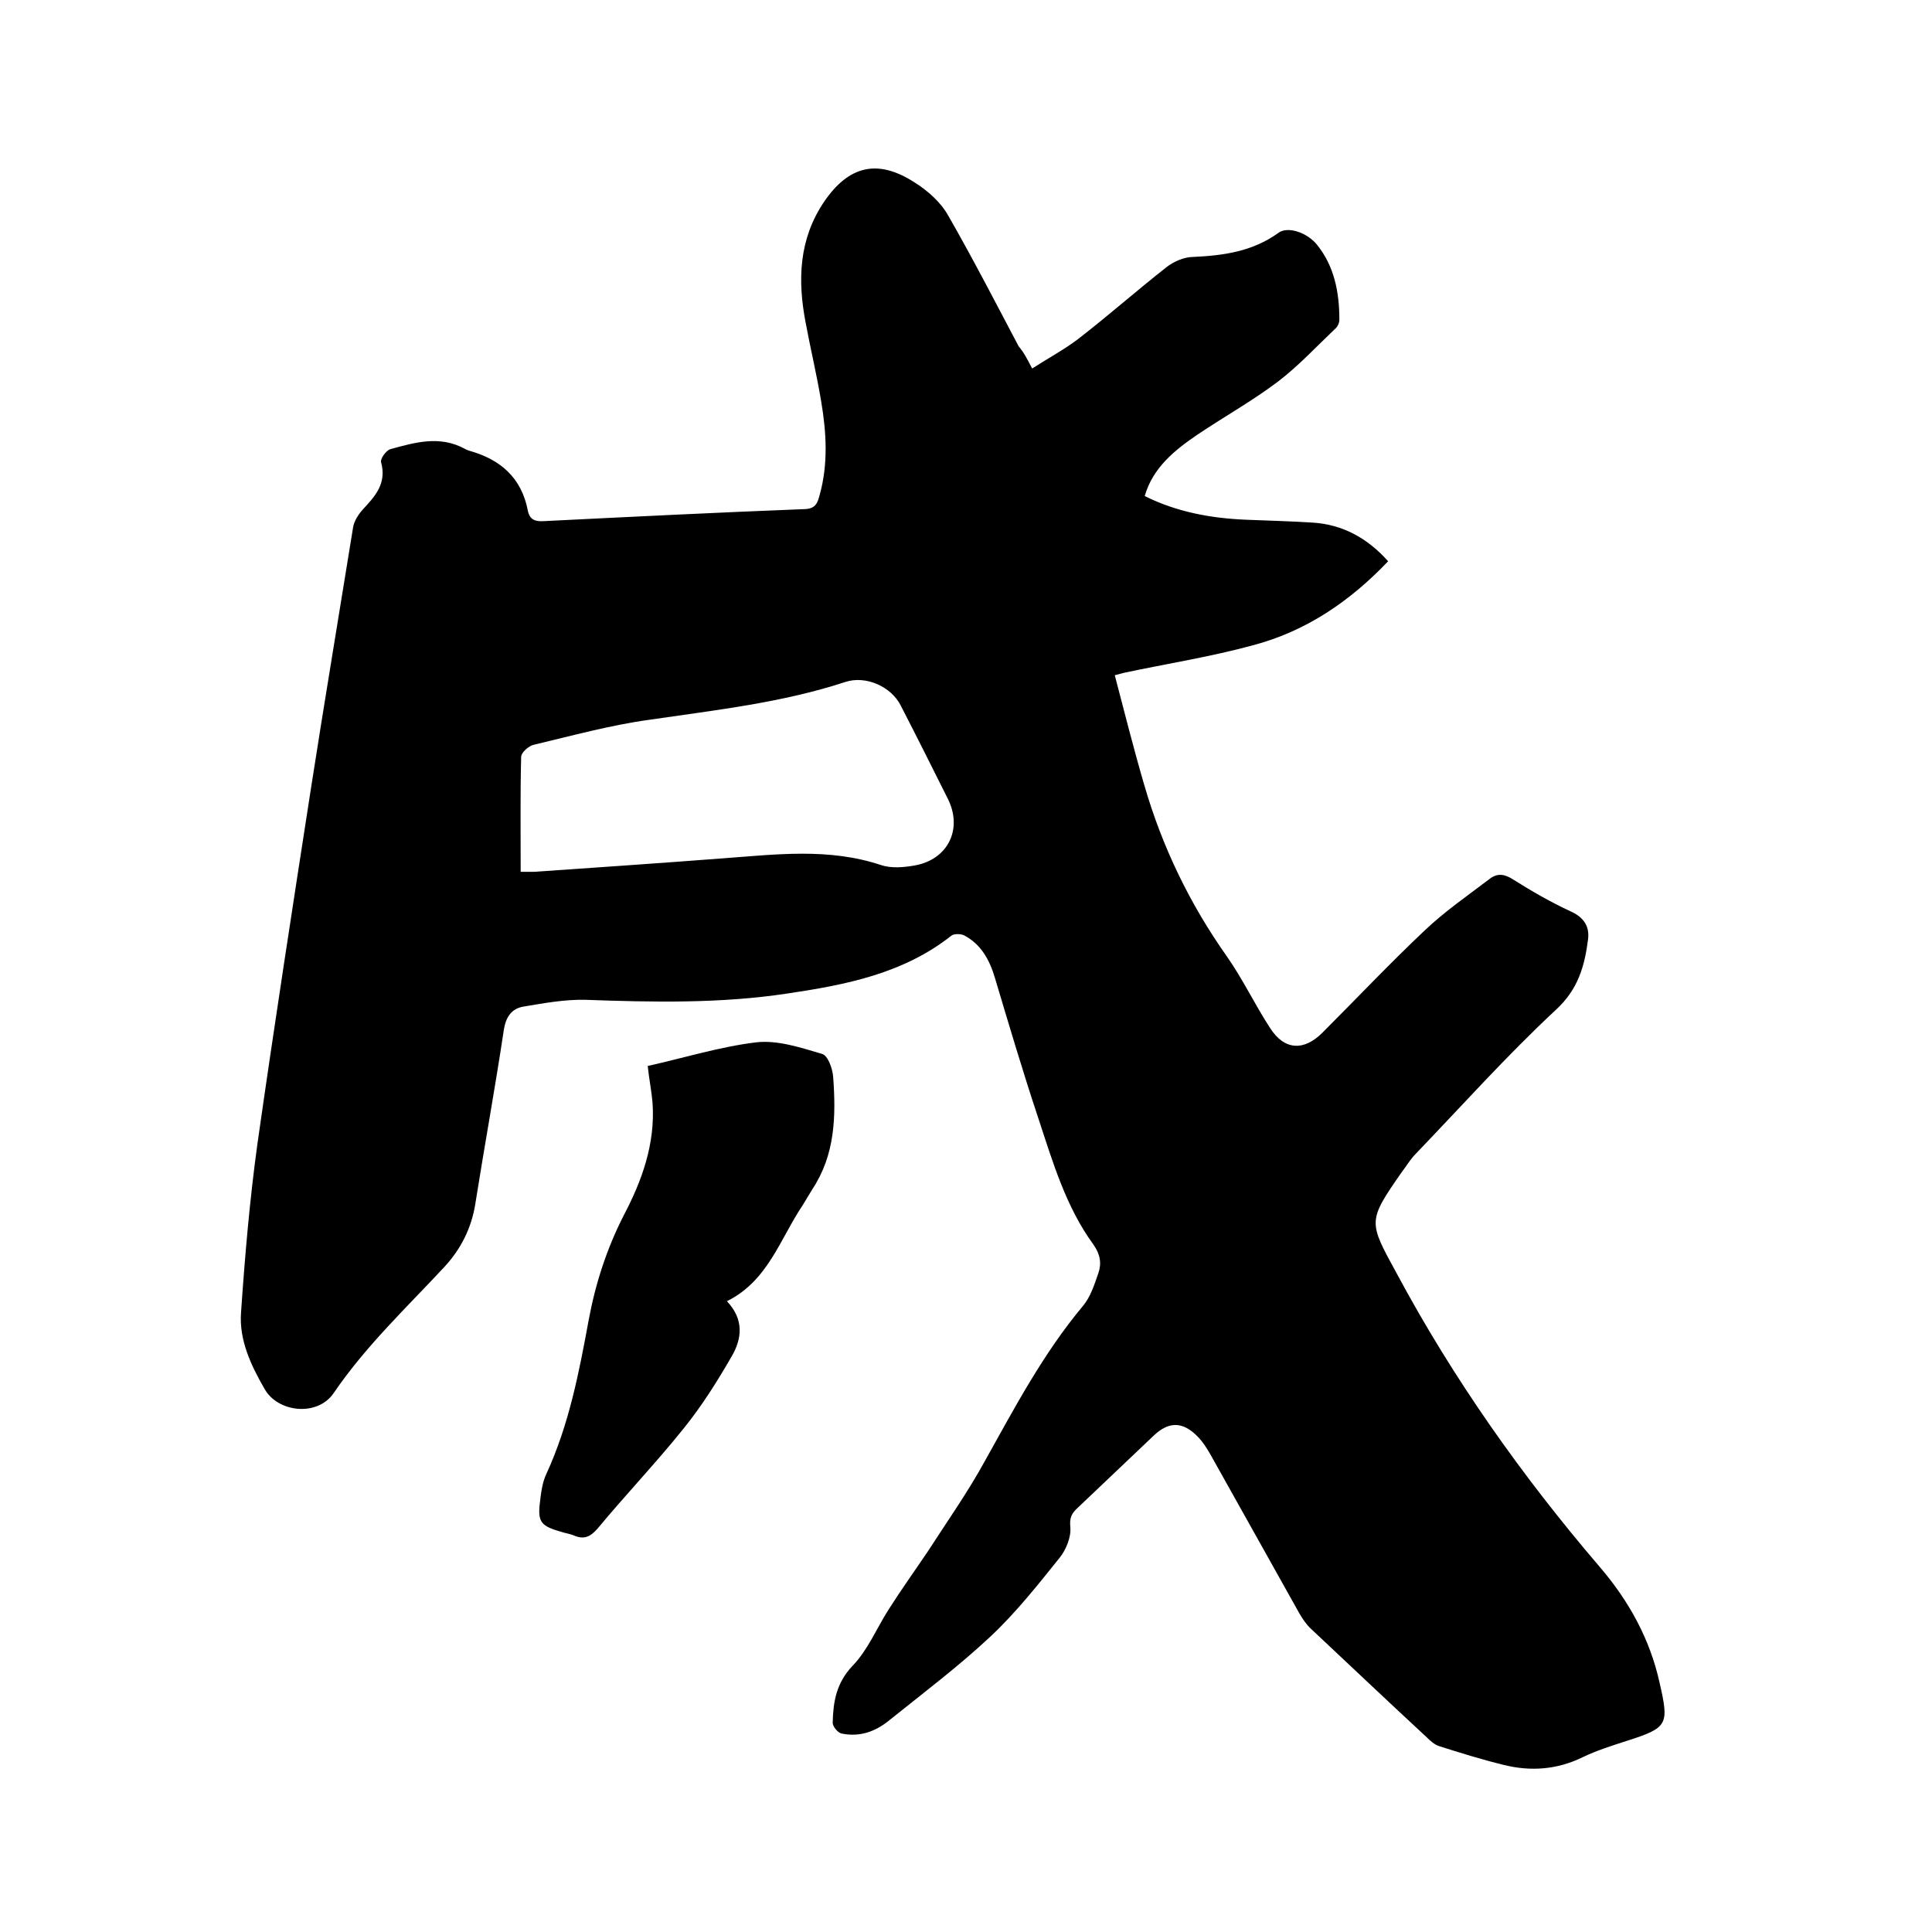
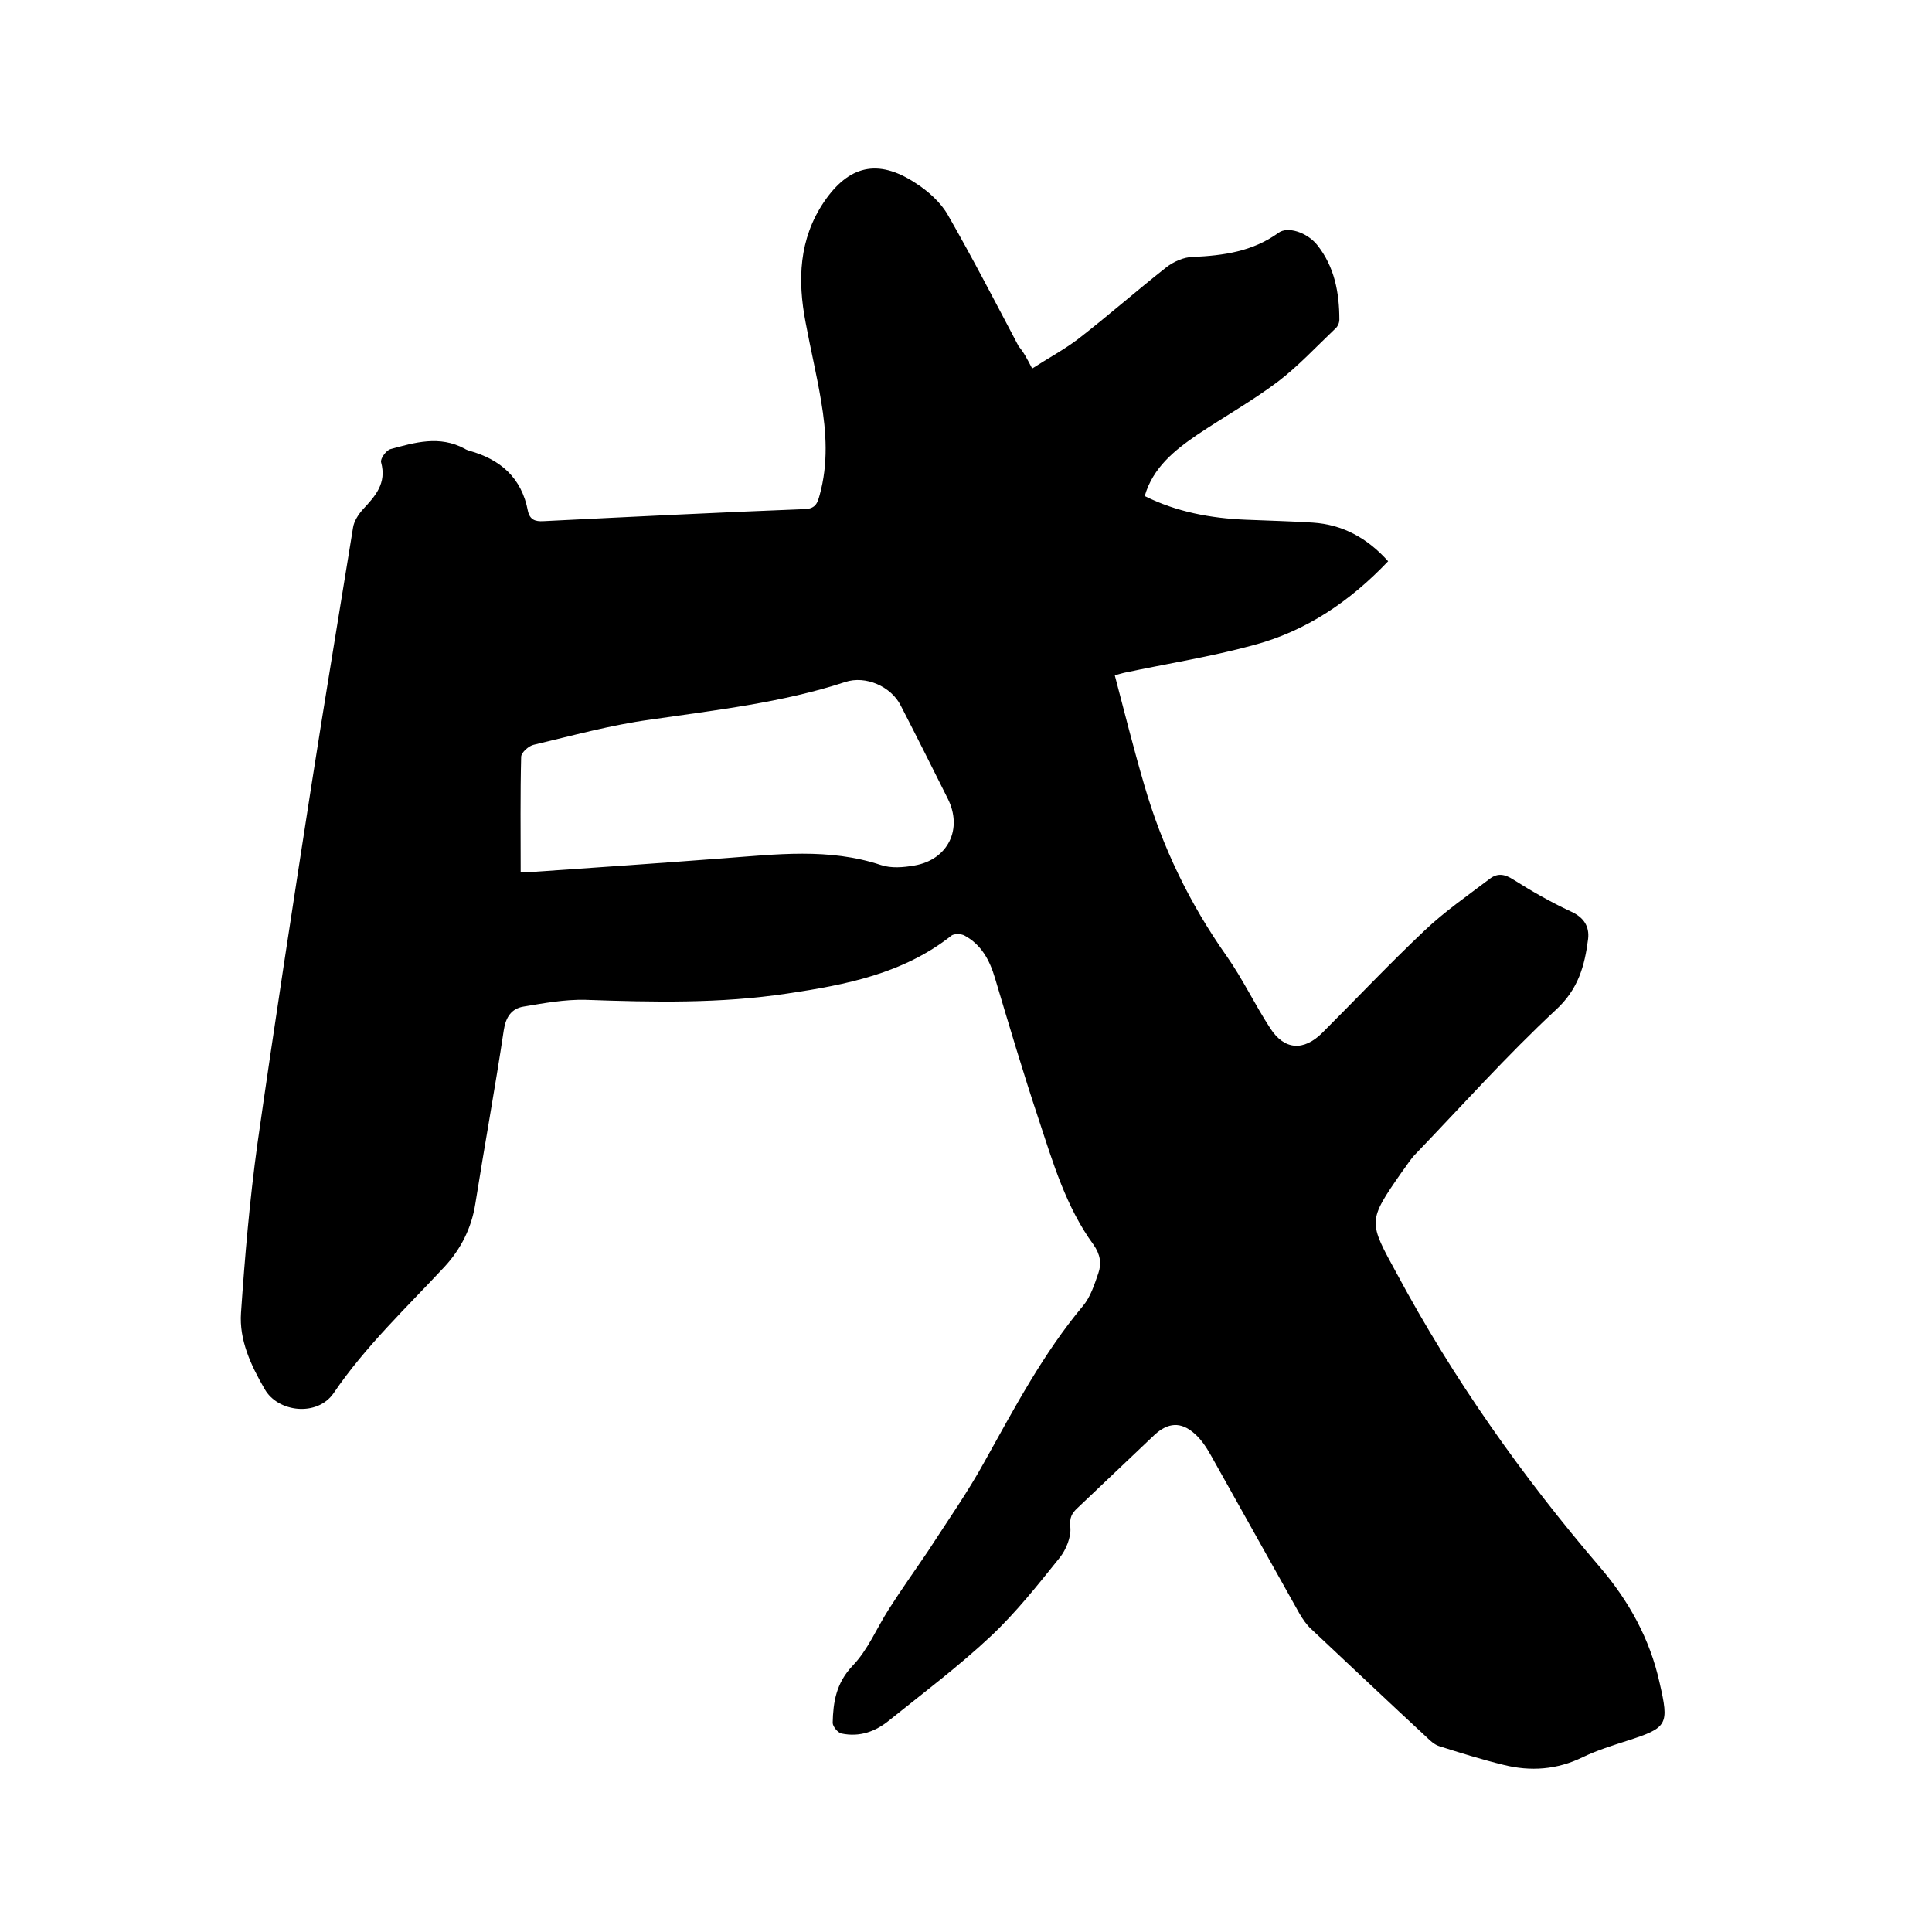
<svg xmlns="http://www.w3.org/2000/svg" enable-background="new 0 0 400 400" viewBox="0 0 400 400">
  <path d="m213.7 76.3c3.4-2.2 6.6-3.9 9.5-6.1 6.2-4.8 12.1-10 18.2-14.8 1.5-1.2 3.7-2.2 5.6-2.2 6.3-.3 12.3-1.1 17.7-5 1.9-1.4 5.9-.1 8 2.5 3.6 4.5 4.6 9.9 4.6 15.5 0 .7-.4 1.5-.9 1.9-3.9 3.7-7.6 7.7-11.8 10.9-5.3 4-11.2 7.3-16.7 11-4.7 3.2-9.2 6.8-10.9 12.7 6.6 3.3 13.7 4.6 20.9 4.9 4.6.2 9.3.3 13.9.6 6.2.4 11.3 3.2 15.6 8-7.9 8.3-17 14.5-28 17.4-8.8 2.4-17.8 3.8-26.7 5.7-.5.1-1 .3-1.9.5 2 7.6 3.9 15.2 6.1 22.7 3.7 12.8 9.4 24.6 17.1 35.5 3.3 4.7 5.8 10 9 14.9 2.9 4.5 6.9 4.8 10.8.9 7-7 13.9-14.3 21.1-21.1 4.2-4 9-7.3 13.6-10.8 1.6-1.2 3.1-.9 4.8.2 3.8 2.4 7.8 4.7 11.9 6.6 2.7 1.2 3.9 3.1 3.6 5.7-.7 5.5-2 10.4-6.7 14.7-10.1 9.4-19.4 19.8-29 29.8-1.1 1.1-1.9 2.5-2.9 3.8-7.1 10.2-6.9 10.2-1 21 11.7 21.8 25.9 41.9 42 60.7 6 7 10.4 14.9 12.4 24 2 8.7 1.7 9.3-6.7 12-3.1 1-6.3 2-9.2 3.4-5.3 2.6-10.8 3-16.4 1.6-4.5-1.1-9-2.5-13.4-3.9-.9-.3-1.8-1.1-2.5-1.8-8-7.4-15.9-14.9-23.9-22.4-1-.9-1.8-2.1-2.5-3.3-6.1-10.9-12.2-21.8-18.3-32.7-.9-1.6-2-3.3-3.4-4.5-2.8-2.5-5.5-2.3-8.3.3-5.3 5-10.6 10.1-15.9 15.1-1.2 1.1-1.7 2-1.5 4s-.9 4.7-2.2 6.3c-4.5 5.6-9 11.3-14.2 16.2-6.6 6.2-13.9 11.7-21 17.4-2.9 2.4-6.2 3.6-10 2.8-.8-.2-1.8-1.5-1.8-2.2.1-4.3.7-8.2 4.1-11.8 3.2-3.3 5-7.8 7.5-11.7 2.6-4.1 5.4-8 8.1-12 4-6.2 8.3-12.3 11.8-18.7 6.2-11.1 12.1-22.3 20.3-32.1 1.6-1.9 2.4-4.5 3.2-6.8.7-2 .4-3.9-1-5.9-5.7-7.8-8.4-17-11.4-26.1-3.2-9.6-6.1-19.4-9-29.1-1.1-3.7-2.8-6.9-6.3-8.8-.7-.4-2.2-.4-2.7 0-10 7.9-21.9 10.2-34 12-13.9 2.1-27.8 1.8-41.8 1.3-4.3-.1-8.6.7-12.8 1.4-2.5.4-3.7 2.2-4.1 4.9-1.8 12-4 24-5.9 36-.8 5-3 9.3-6.3 12.9-7.9 8.5-16.4 16.5-23 26.2-3.4 5-11.6 4-14.3-.8-2.9-5-5.3-10.2-4.9-15.8.8-11.7 1.8-23.4 3.4-35 3.5-24.6 7.3-49.2 11.1-73.7 2.8-18 5.8-35.9 8.7-53.9.2-1.3 1.1-2.7 2-3.7 2.6-2.8 5-5.4 3.8-9.8-.2-.7 1-2.4 1.9-2.7 5.1-1.4 10.2-2.9 15.4-.1.3.2.6.3.9.4 6.5 1.8 10.9 5.6 12.2 12.5.4 1.8 1.5 2.2 3.2 2.1 18.1-.9 36.1-1.8 54.2-2.5 2.3-.1 2.6-1.5 3-2.9 1.8-6.5 1.4-13 .3-19.5-.9-5.4-2.2-10.8-3.2-16.2-1.7-8.8-1.4-17.3 3.8-25 5.1-7.5 11.1-9 18.8-4 2.7 1.7 5.4 4.1 6.9 6.8 5.1 8.9 9.8 18 14.6 27.1 1.1 1.3 1.7 2.5 2.8 4.6zm-105.9 104.2h2.8c13.1-.9 26.1-1.8 39.2-2.8 10.9-.8 21.8-2.2 32.6 1.4 2.1.7 4.6.5 6.9.1 7-1.2 10.1-7.6 6.9-13.9-3.2-6.4-6.4-12.8-9.7-19.2-2-4-7.3-6.3-11.5-4.9-13.1 4.3-26.8 5.8-40.4 7.8-8.1 1.1-16.1 3.3-24.1 5.2-1 .2-2.6 1.6-2.6 2.5-.2 7.8-.1 15.7-.1 23.8z" />
-   <path d="m134.1 220.7c7.6-1.7 15-4 22.5-4.9 4.4-.5 9.2 1.1 13.6 2.4 1.2.3 2.2 3.1 2.3 4.8.6 8.1.4 16.1-4.3 23.2-.7 1.1-1.3 2.2-2 3.3-4.7 7-7.2 15.7-15.7 19.9 3.6 3.8 3.1 7.8 1 11.4-3 5.2-6.2 10.3-10 15-5.7 7.1-12 13.7-17.8 20.7-1.5 1.7-2.8 2.3-4.9 1.4-.7-.3-1.4-.4-2.1-.6-5-1.4-5.5-2.1-4.8-7.2.2-1.7.5-3.4 1.2-4.9 4.7-10.2 6.8-21.1 8.8-32 1.4-7.5 3.7-14.6 7.2-21.5 3.8-7.2 6.6-14.9 6-23.4-.2-2.4-.7-4.8-1-7.6z" />
</svg>